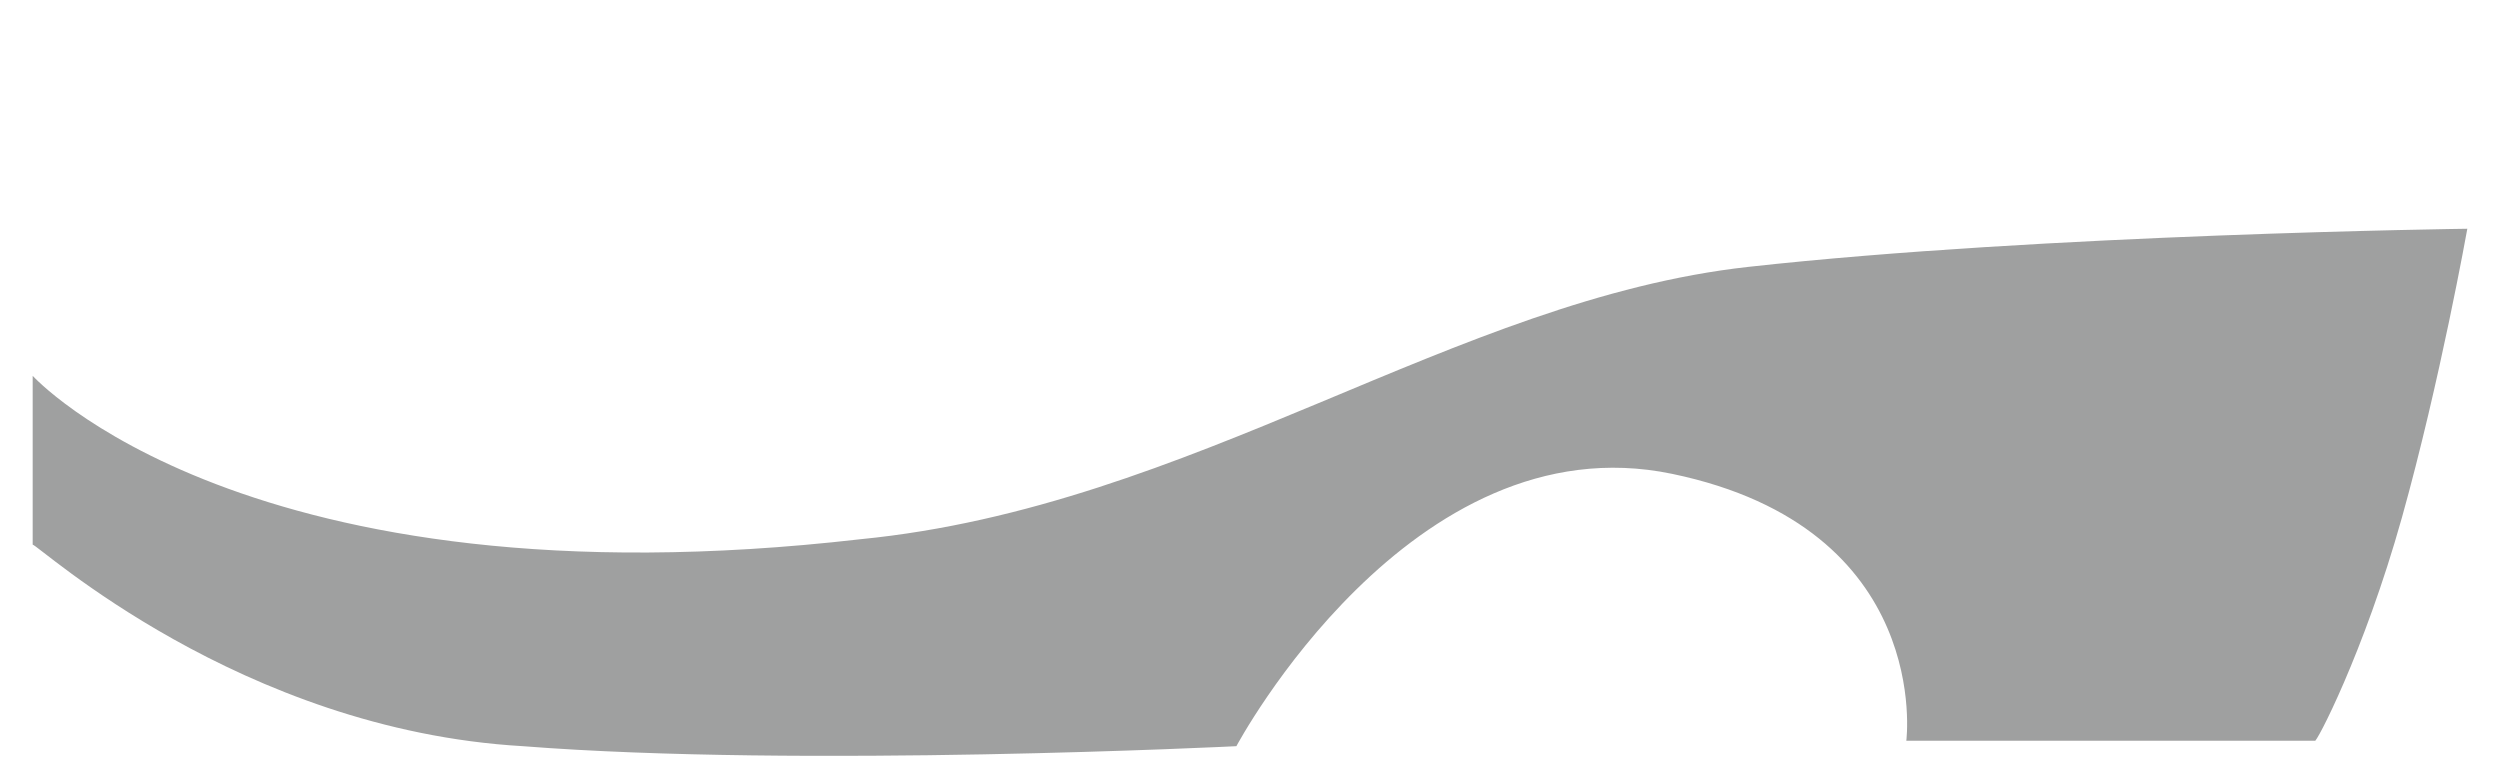
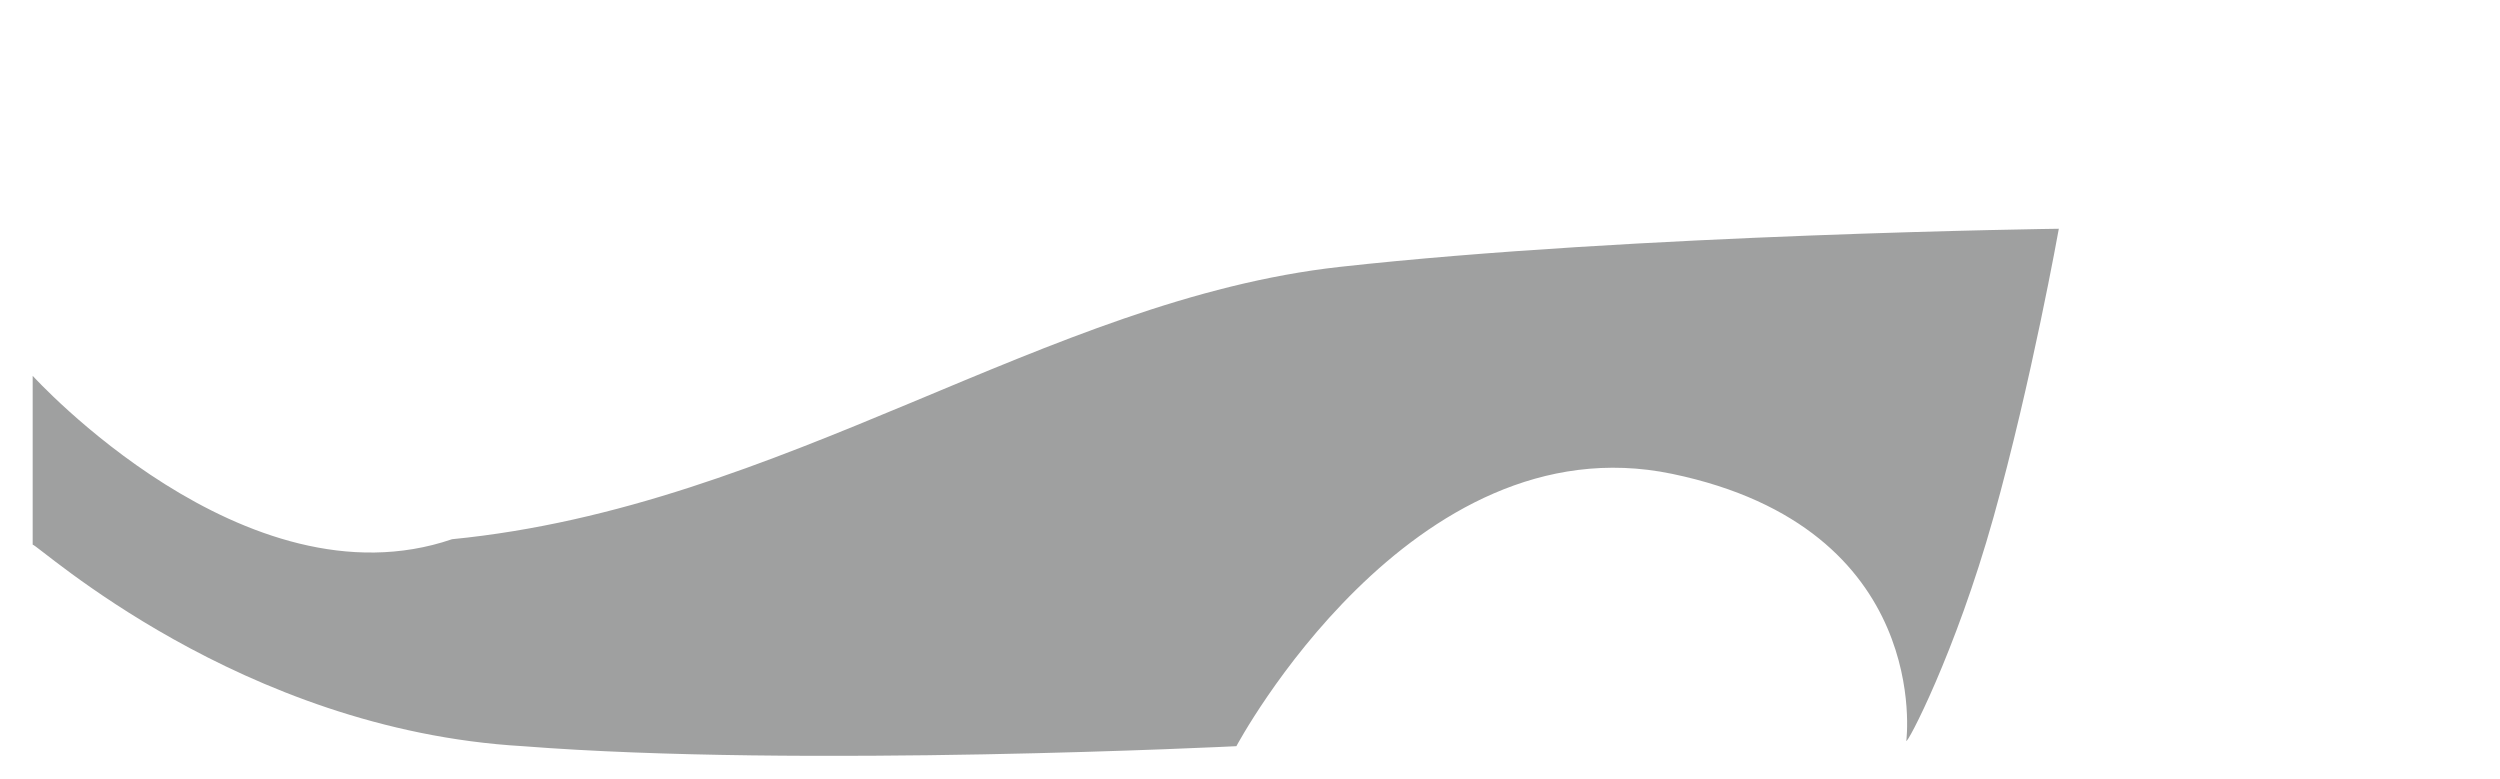
<svg xmlns="http://www.w3.org/2000/svg" viewBox="0 0 45.9 14.3" version="1.1" data-name="レイヤー_1" id="_レイヤー_1">
  <defs>
    <style>
      .st0 {
        fill: #9fa0a0;
      }
    </style>
  </defs>
-   <path d="M.6,6.9v3.1c.1,0,3.8,3.4,9,3.7,5.1.4,13.1,0,13.1,0,0,0,3.2-6,8-5,4.8,1,4.3,4.9,4.3,4.9h7.5c0,.1.9-1.6,1.6-4.1.7-2.5,1.2-5.3,1.2-5.3,0,0-7.8.1-13.2.7-5.4.6-10.2,4.4-16.3,5C4.5,11.2.6,6.9.6,6.9" class="st0" />
+   <path d="M.6,6.9v3.1c.1,0,3.8,3.4,9,3.7,5.1.4,13.1,0,13.1,0,0,0,3.2-6,8-5,4.8,1,4.3,4.9,4.3,4.9c0,.1.9-1.6,1.6-4.1.7-2.5,1.2-5.3,1.2-5.3,0,0-7.8.1-13.2.7-5.4.6-10.2,4.4-16.3,5C4.5,11.2.6,6.9.6,6.9" class="st0" />
</svg>